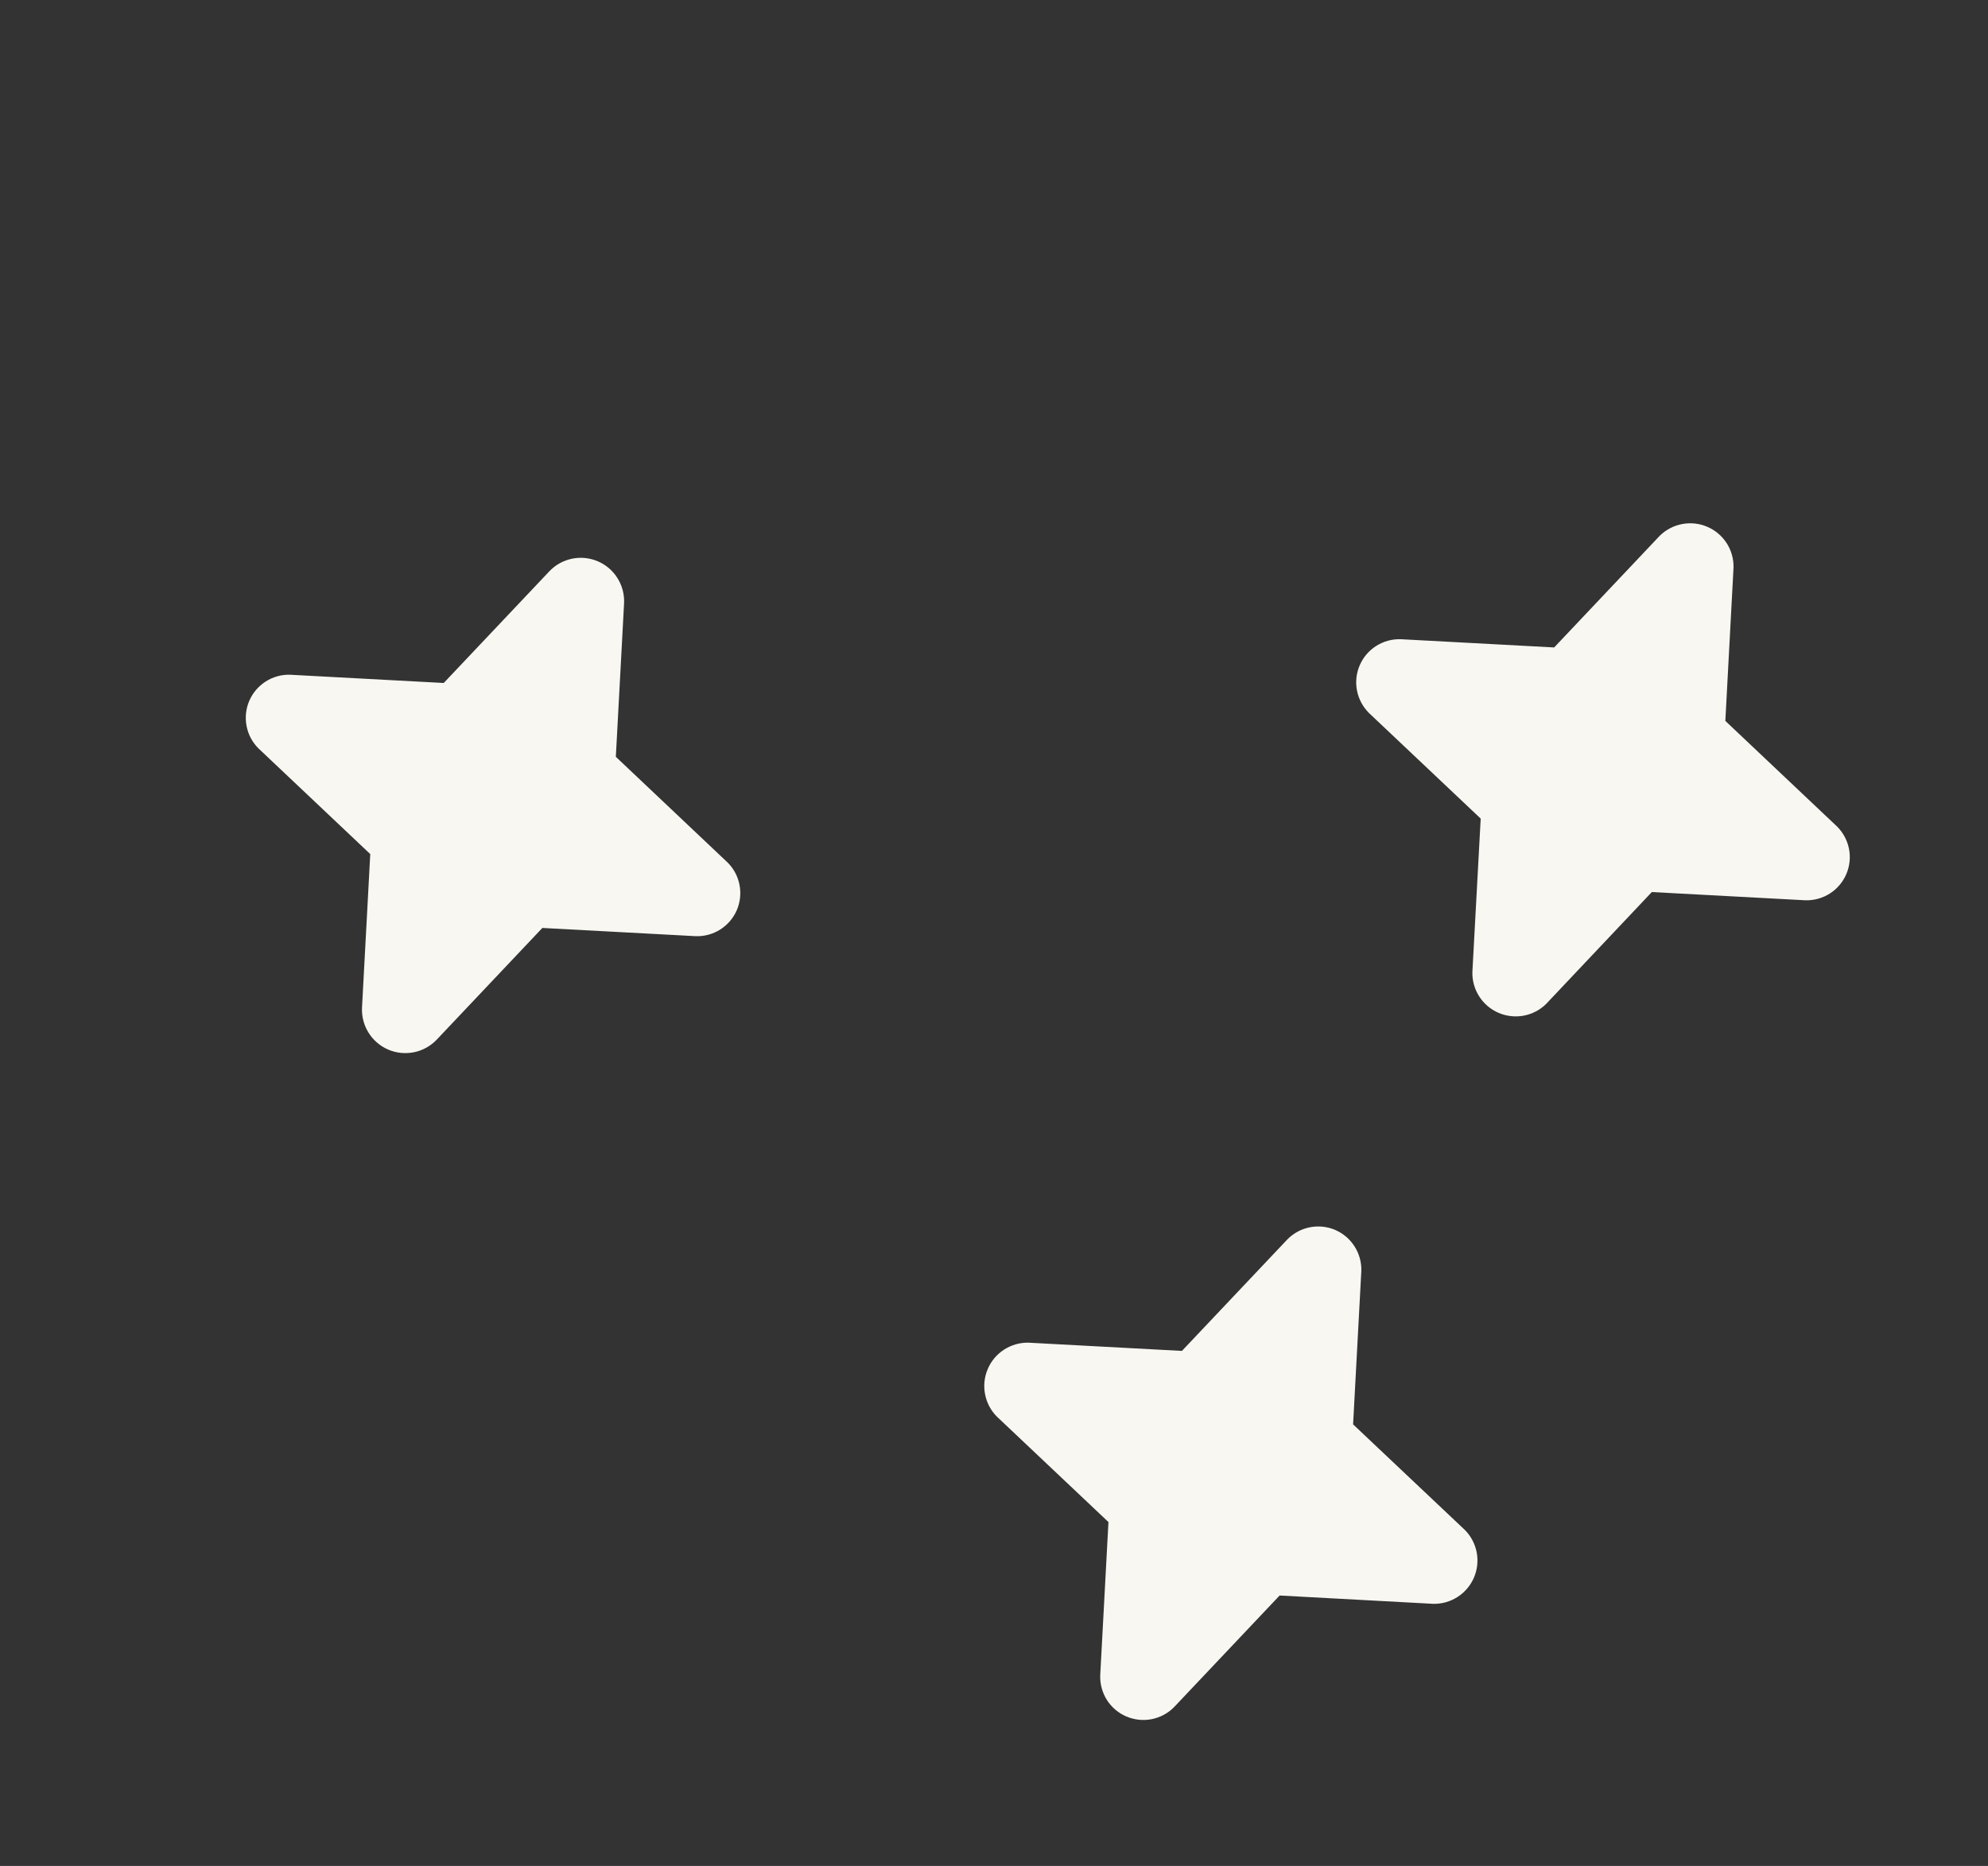
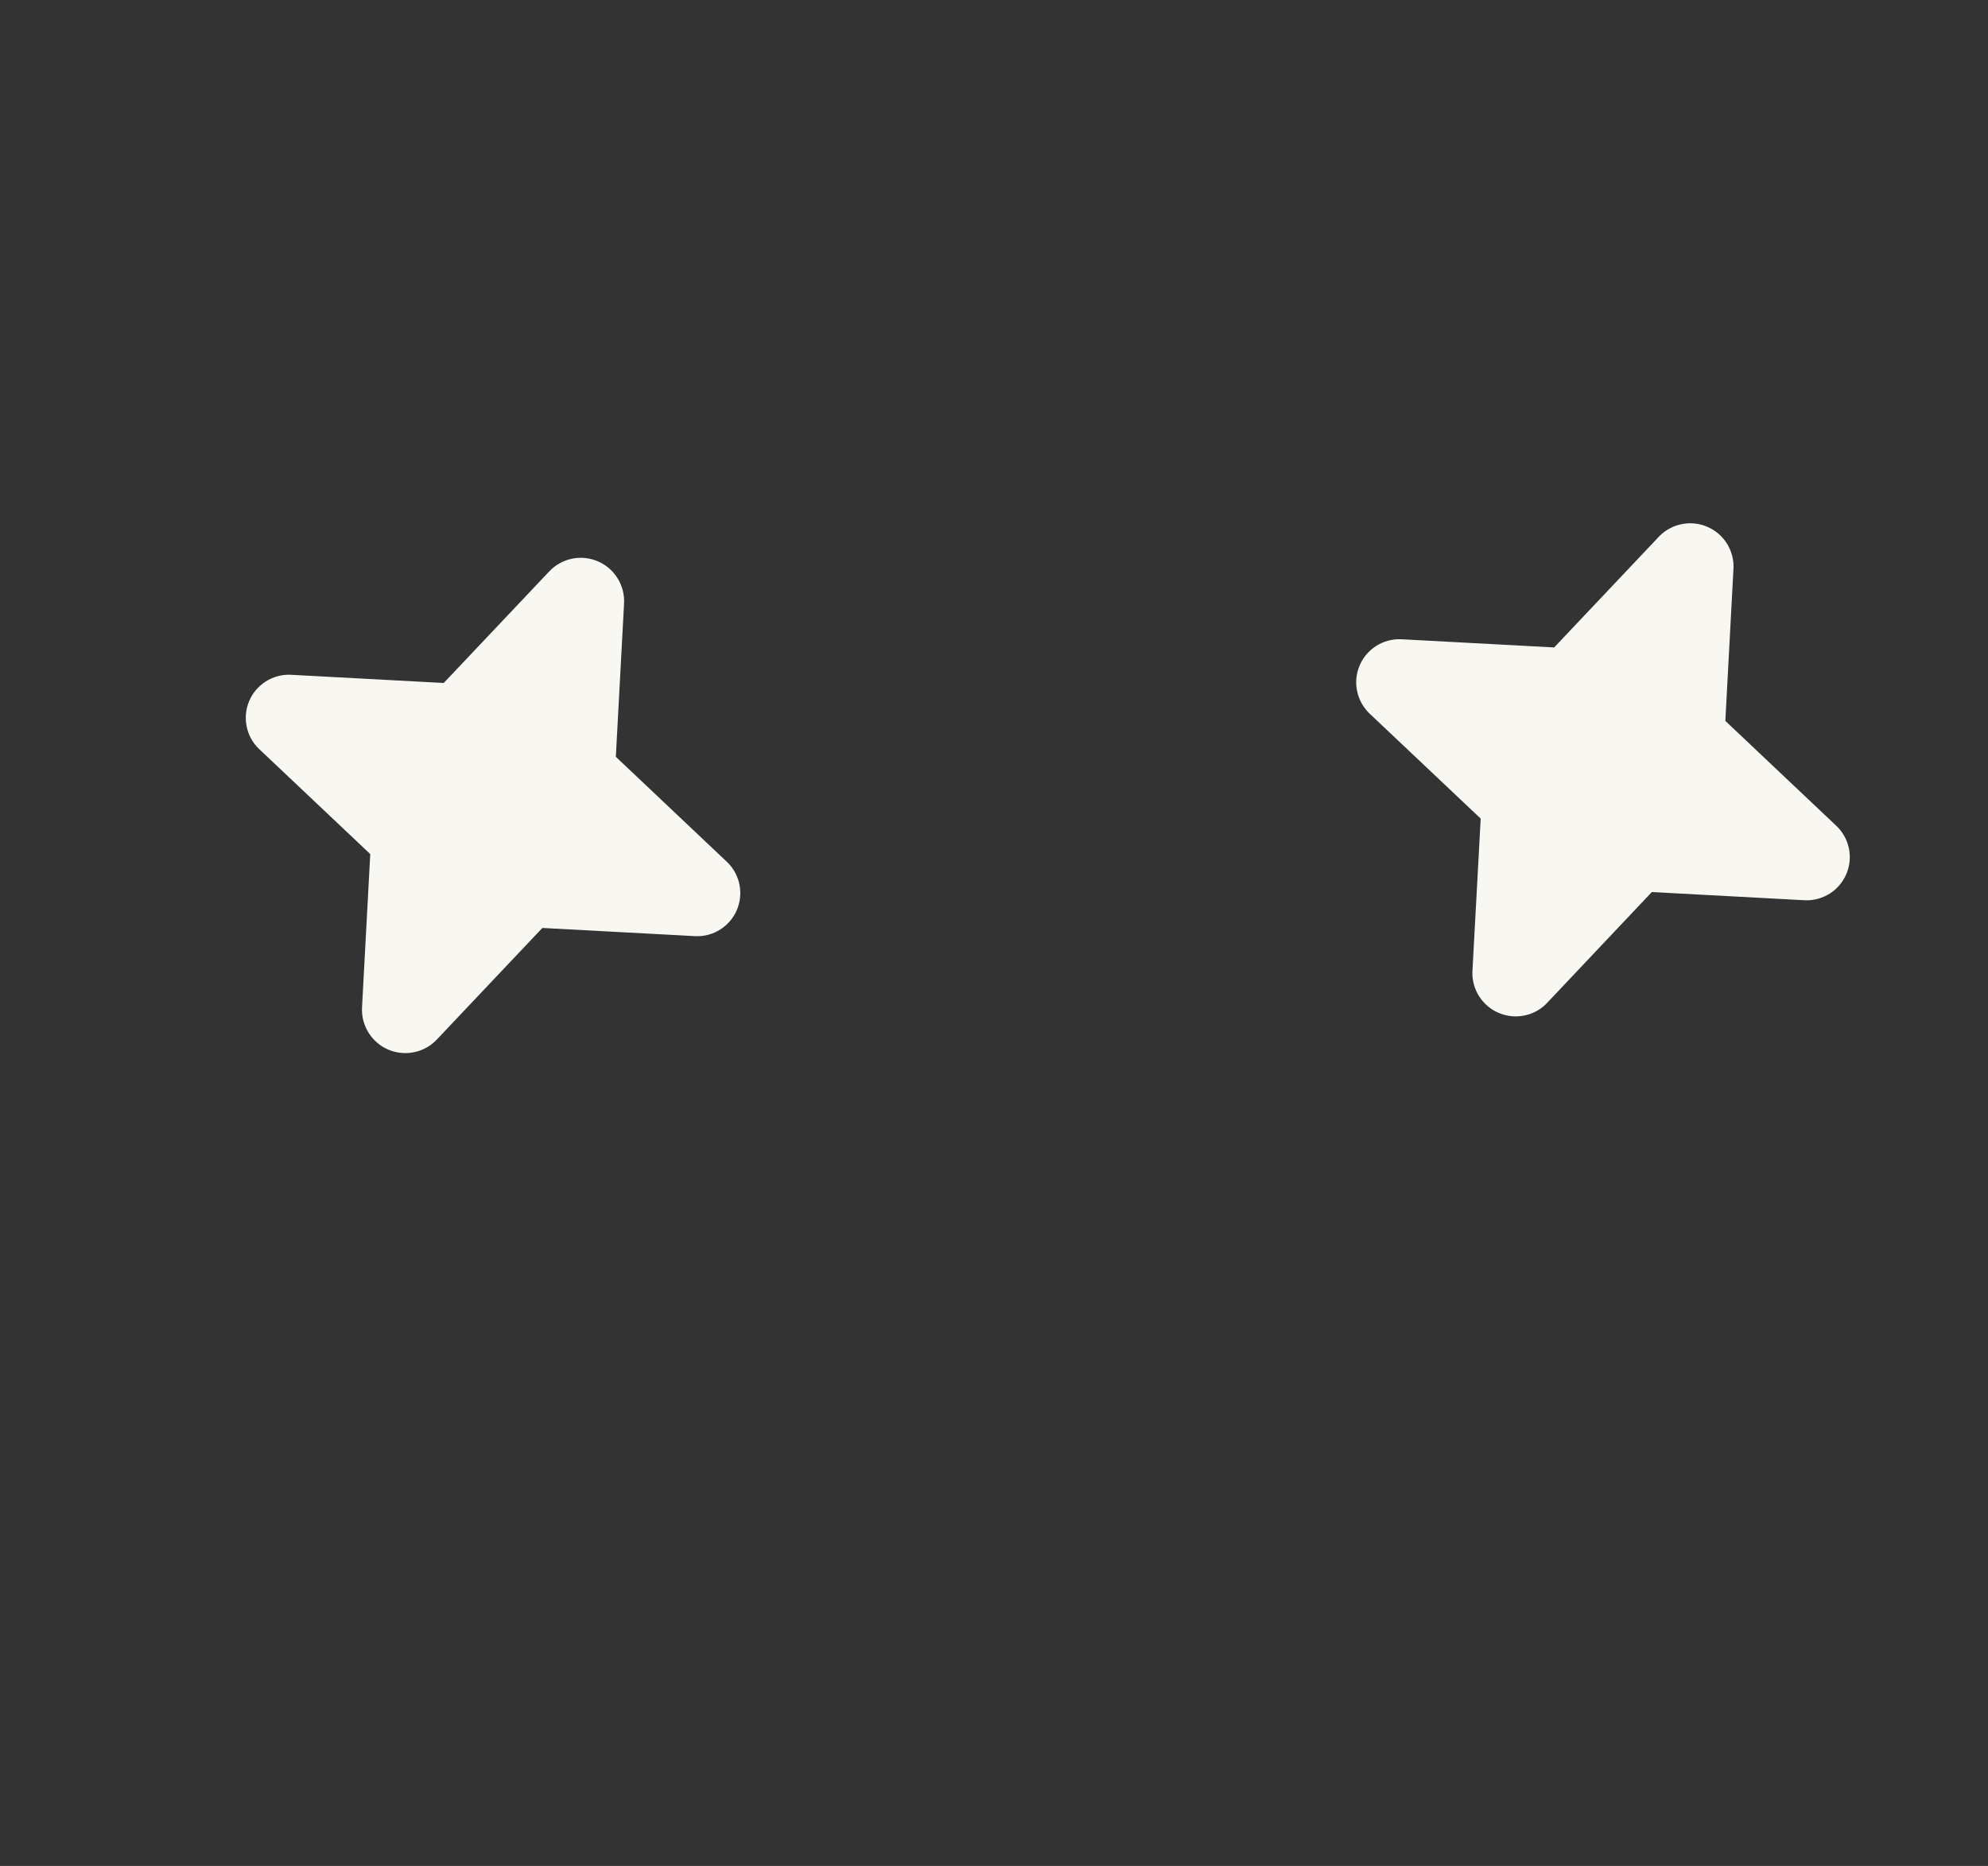
<svg xmlns="http://www.w3.org/2000/svg" width="49" height="46" viewBox="0 0 49 46" fill="none">
  <rect x="0" y="0" width="49" height="46" fill="#333333" stroke="none" />
  <path d="M38.109 24.749L40.714 21.991L44.498 22.194C44.712 22.2 44.922 22.142 45.102 22.027C45.282 21.913 45.423 21.746 45.507 21.55C45.592 21.354 45.615 21.137 45.574 20.928C45.533 20.718 45.431 20.526 45.279 20.375L42.526 17.772L42.728 13.988C42.732 13.776 42.673 13.567 42.558 13.389C42.442 13.211 42.277 13.07 42.081 12.987C41.886 12.903 41.671 12.879 41.462 12.919C41.253 12.958 41.061 13.059 40.91 13.207L38.307 15.961L34.523 15.758C34.309 15.752 34.099 15.81 33.919 15.925C33.739 16.039 33.598 16.206 33.514 16.402C33.429 16.598 33.406 16.815 33.447 17.024C33.488 17.234 33.591 17.426 33.742 17.577L36.496 20.18L36.291 23.968C36.287 24.181 36.346 24.389 36.462 24.568C36.577 24.746 36.742 24.886 36.938 24.97C37.133 25.053 37.348 25.077 37.557 25.038C37.766 24.999 37.958 24.898 38.109 24.749Z" fill="#F8F7F2" />
  <path d="M10.764 25.63L13.368 22.876L17.152 23.079C17.365 23.086 17.575 23.028 17.755 22.913C17.935 22.798 18.077 22.632 18.161 22.436C18.245 22.239 18.268 22.023 18.227 21.813C18.187 21.604 18.084 21.411 17.932 21.261L15.179 18.657L15.382 14.873C15.393 14.656 15.337 14.44 15.221 14.255C15.106 14.069 14.937 13.924 14.736 13.838C14.536 13.752 14.314 13.729 14.1 13.773C13.886 13.817 13.691 13.925 13.541 14.083L10.937 16.837L7.153 16.634C6.94 16.627 6.73 16.685 6.55 16.8C6.37 16.915 6.228 17.081 6.144 17.277C6.06 17.473 6.037 17.69 6.078 17.9C6.118 18.109 6.221 18.302 6.373 18.452L9.126 21.055L8.923 24.839C8.912 25.057 8.968 25.273 9.084 25.458C9.199 25.643 9.369 25.789 9.569 25.875C9.769 25.961 9.991 25.983 10.205 25.94C10.419 25.896 10.614 25.788 10.764 25.63Z" fill="#F8F7F2" />
-   <path d="M28.936 42.087L31.54 39.333L35.328 39.538C35.541 39.542 35.749 39.483 35.928 39.367C36.106 39.252 36.246 39.086 36.33 38.891C36.413 38.696 36.437 38.48 36.398 38.272C36.358 38.063 36.258 37.871 36.109 37.72L33.351 35.114L33.554 31.33C33.56 31.117 33.502 30.907 33.387 30.727C33.273 30.547 33.106 30.406 32.91 30.321C32.714 30.237 32.497 30.214 32.288 30.255C32.078 30.295 31.886 30.398 31.735 30.55L29.132 33.303L25.348 33.1C25.136 33.096 24.927 33.156 24.749 33.271C24.57 33.386 24.43 33.552 24.347 33.747C24.263 33.942 24.239 34.158 24.279 34.367C24.318 34.575 24.418 34.768 24.567 34.919L27.321 37.522L27.118 41.306C27.112 41.519 27.17 41.73 27.284 41.91C27.399 42.09 27.565 42.231 27.762 42.315C27.958 42.399 28.175 42.422 28.384 42.382C28.594 42.341 28.786 42.238 28.936 42.087Z" fill="#F8F7F2" />
</svg>